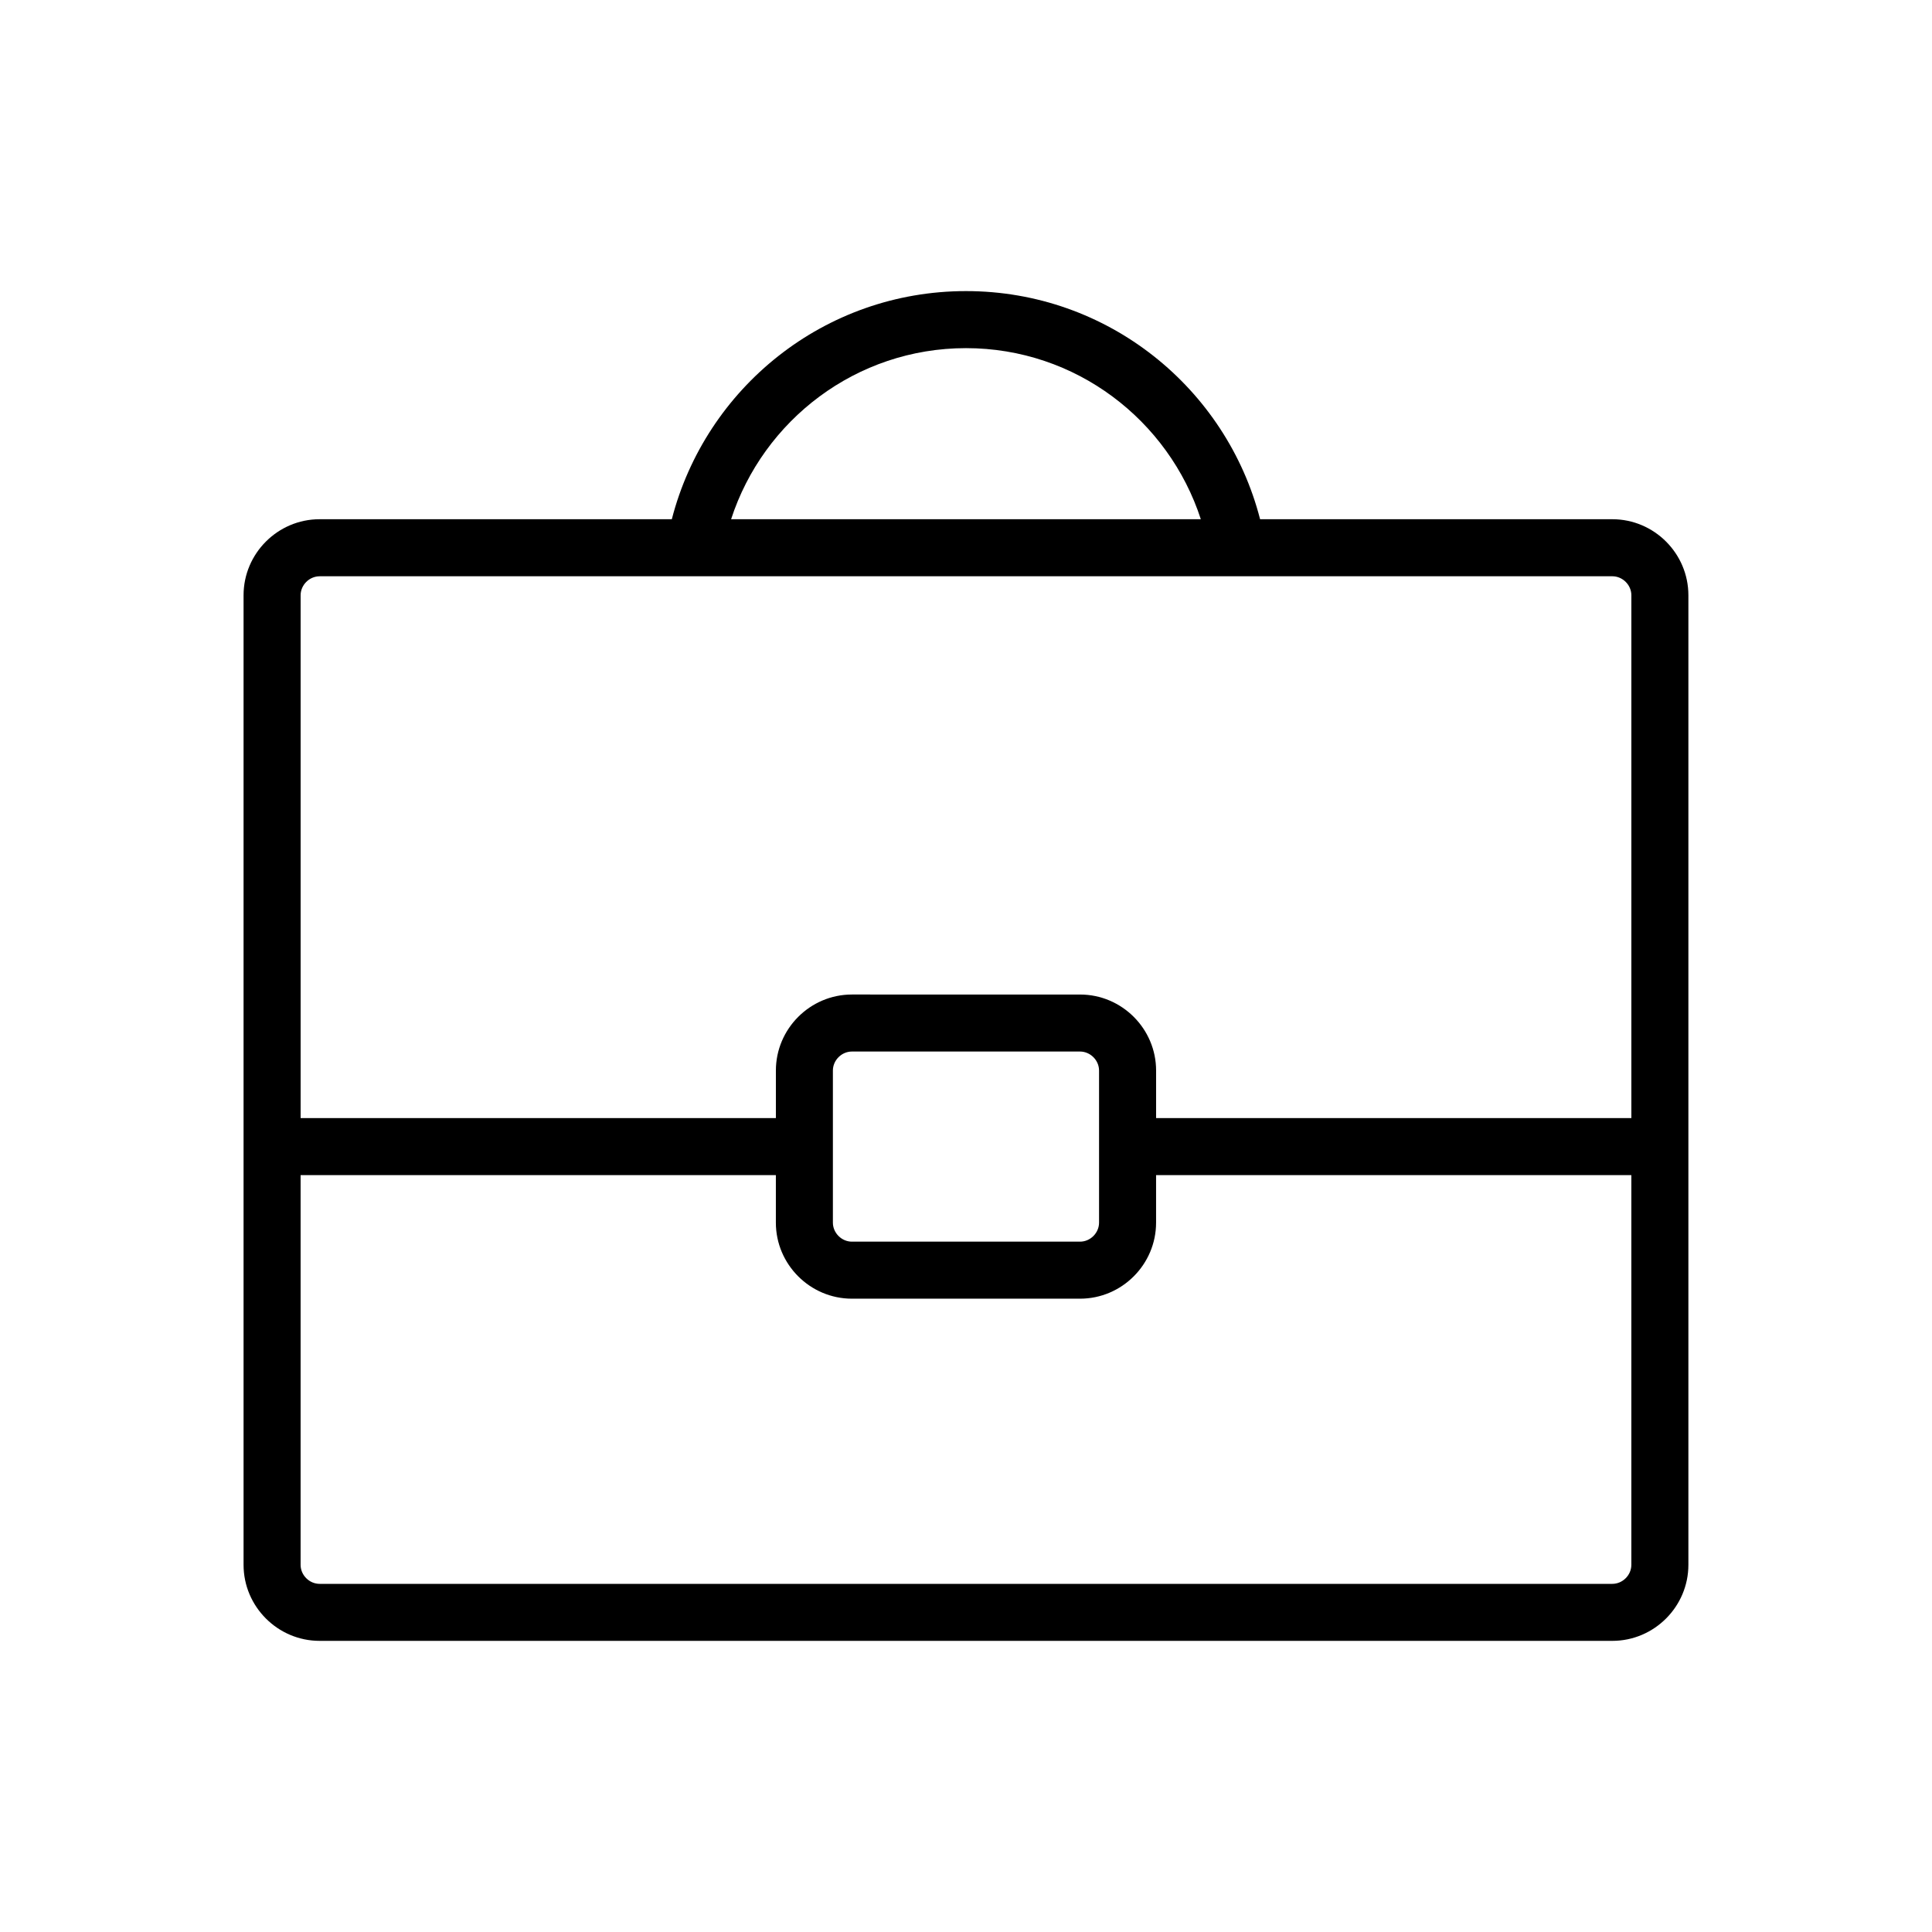
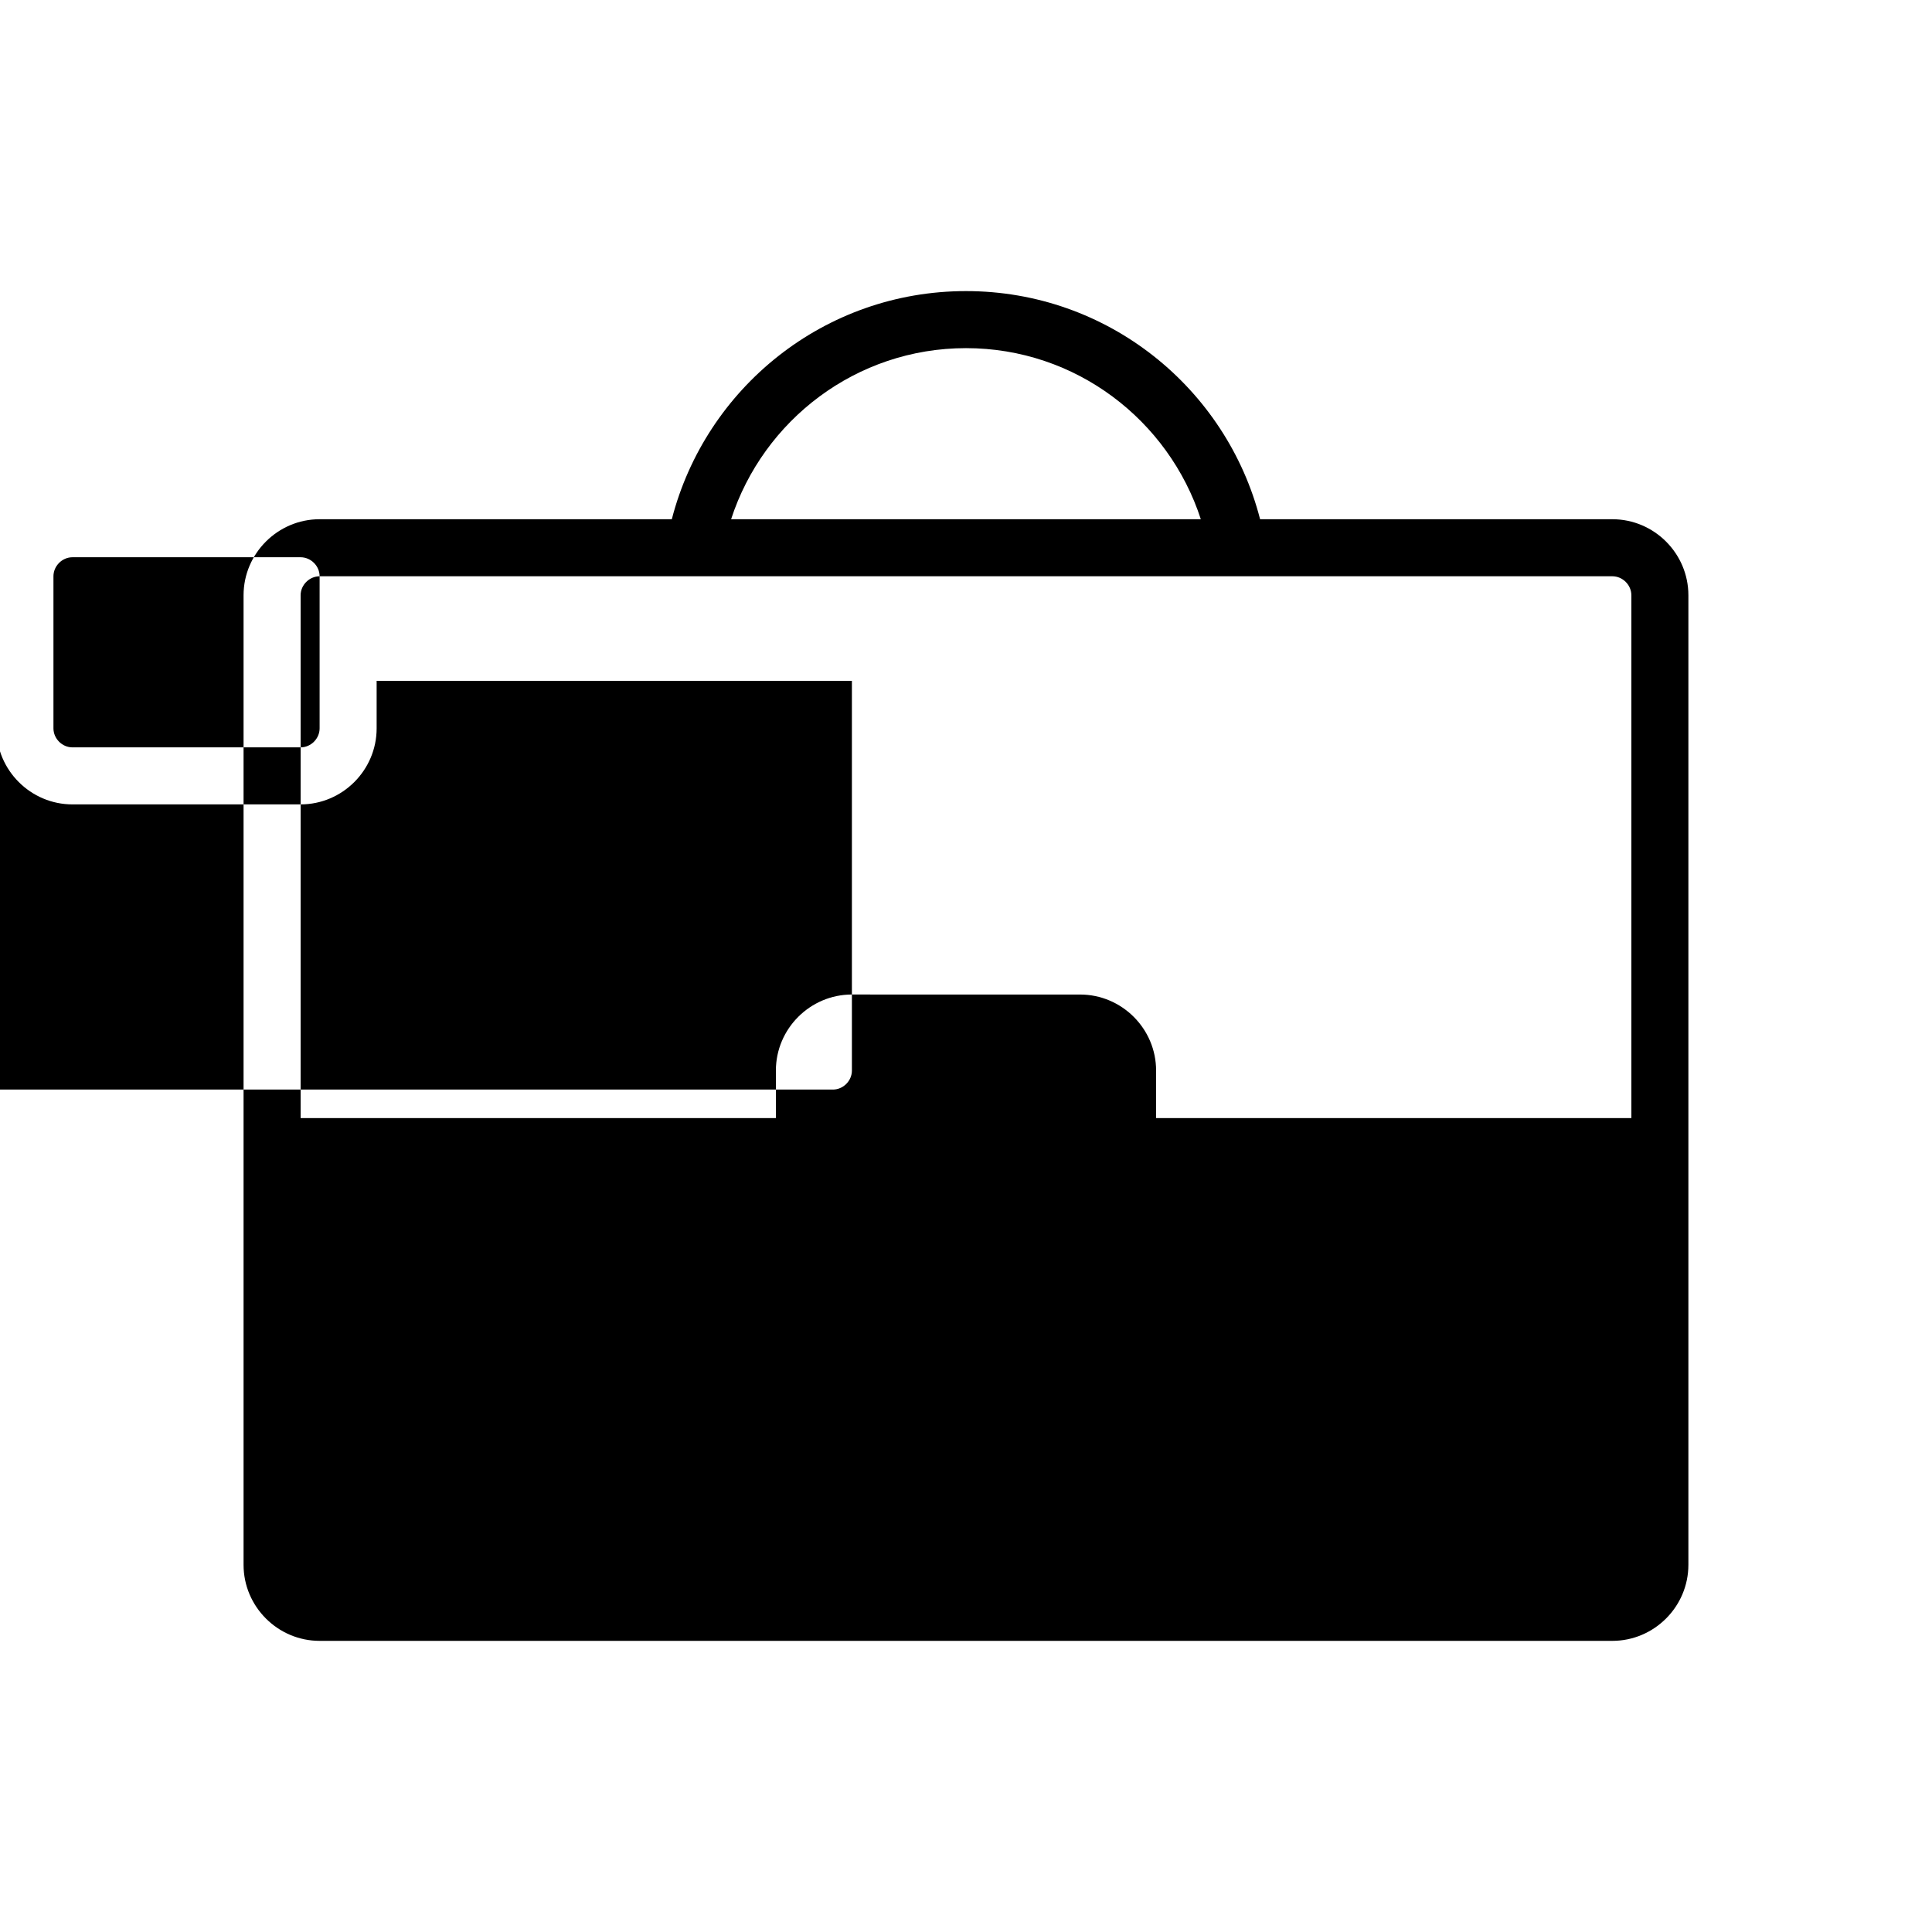
<svg xmlns="http://www.w3.org/2000/svg" fill="#000000" width="800px" height="800px" version="1.1" viewBox="144 144 512 512">
-   <path d="m571.29 281.6h-93.352c-8.938-34.754-40.387-60.457-77.934-60.457-37.57 0-69.012 25.703-77.965 60.457h-93.34c-11.082 0-20.152 9.07-20.152 20.152v256.94c0 11.082 9.07 20.152 20.152 20.152h342.59c11.082 0 20.152-9.07 20.152-20.152v-256.94c0-11.082-9.066-20.152-20.152-20.152zm-171.29-45.34c29.074 0 53.699 19.074 62.23 45.344l-124.48-0.004c8.535-26.266 33.172-45.34 62.25-45.34zm-171.3 60.457h342.59c2.731 0 5.039 2.309 5.039 5.039v138.55h-125.95v-12.594c0-11.082-9.07-20.152-20.152-20.152l-60.457-0.004c-11.082 0-20.152 9.07-20.152 20.152v12.598h-125.95v-138.55c0-2.731 2.309-5.035 5.039-5.035zm206.56 130.99v40.305c0 2.731-2.309 5.039-5.039 5.039h-60.457c-2.731 0-5.039-2.309-5.039-5.039v-40.305c0-2.731 2.309-5.039 5.039-5.039h60.457c2.731 0.004 5.039 2.309 5.039 5.039zm136.03 136.03h-342.59c-2.731 0-5.039-2.309-5.039-5.039v-103.28h125.95v12.594c0 11.082 9.07 20.152 20.152 20.152h60.457c11.082 0 20.152-9.07 20.152-20.152v-12.594h125.95v103.28c0 2.731-2.309 5.039-5.039 5.039z" />
+   <path d="m571.29 281.6h-93.352c-8.938-34.754-40.387-60.457-77.934-60.457-37.57 0-69.012 25.703-77.965 60.457h-93.34c-11.082 0-20.152 9.07-20.152 20.152v256.94c0 11.082 9.07 20.152 20.152 20.152h342.59c11.082 0 20.152-9.07 20.152-20.152v-256.94c0-11.082-9.066-20.152-20.152-20.152zm-171.29-45.34c29.074 0 53.699 19.074 62.23 45.344l-124.48-0.004c8.535-26.266 33.172-45.34 62.25-45.34zm-171.3 60.457h342.59c2.731 0 5.039 2.309 5.039 5.039v138.55h-125.95v-12.594c0-11.082-9.07-20.152-20.152-20.152l-60.457-0.004c-11.082 0-20.152 9.07-20.152 20.152v12.598h-125.95v-138.55c0-2.731 2.309-5.035 5.039-5.035zv40.305c0 2.731-2.309 5.039-5.039 5.039h-60.457c-2.731 0-5.039-2.309-5.039-5.039v-40.305c0-2.731 2.309-5.039 5.039-5.039h60.457c2.731 0.004 5.039 2.309 5.039 5.039zm136.03 136.03h-342.59c-2.731 0-5.039-2.309-5.039-5.039v-103.28h125.95v12.594c0 11.082 9.07 20.152 20.152 20.152h60.457c11.082 0 20.152-9.07 20.152-20.152v-12.594h125.95v103.28c0 2.731-2.309 5.039-5.039 5.039z" />
</svg>